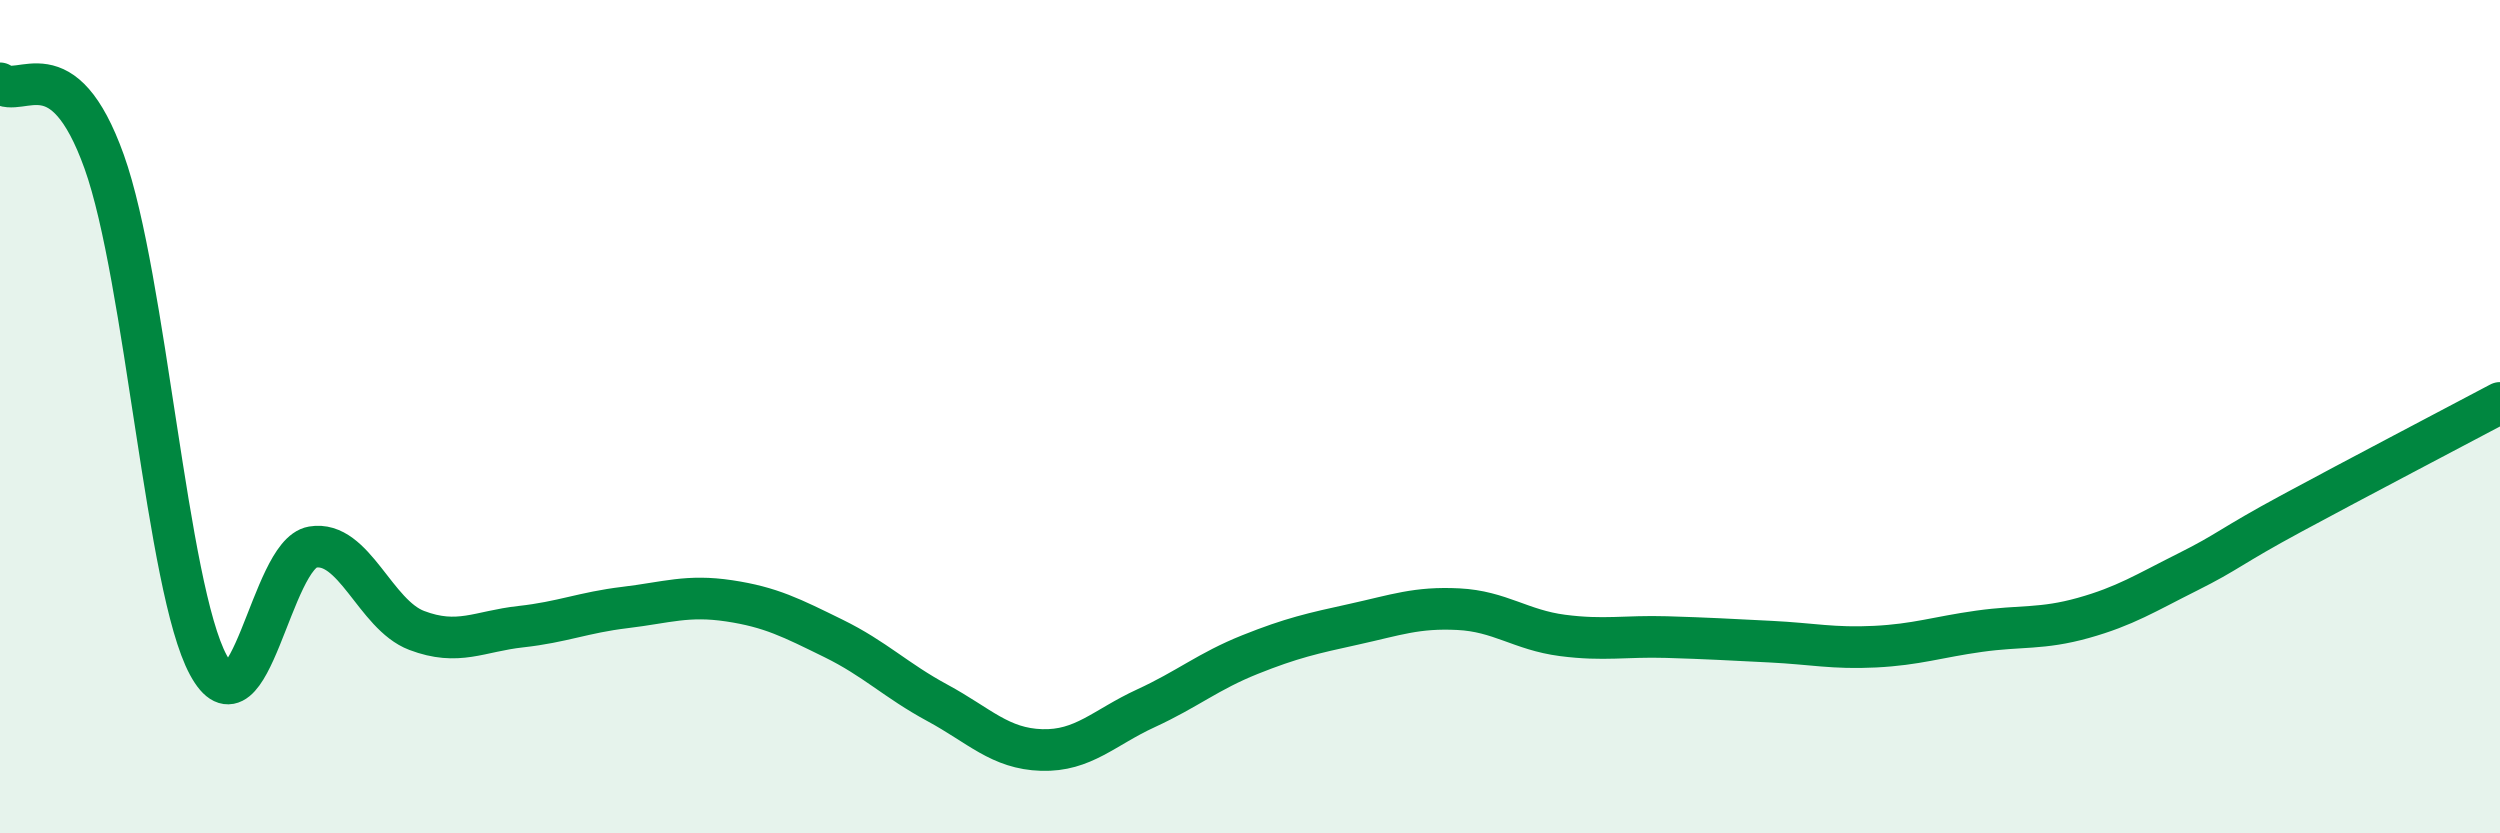
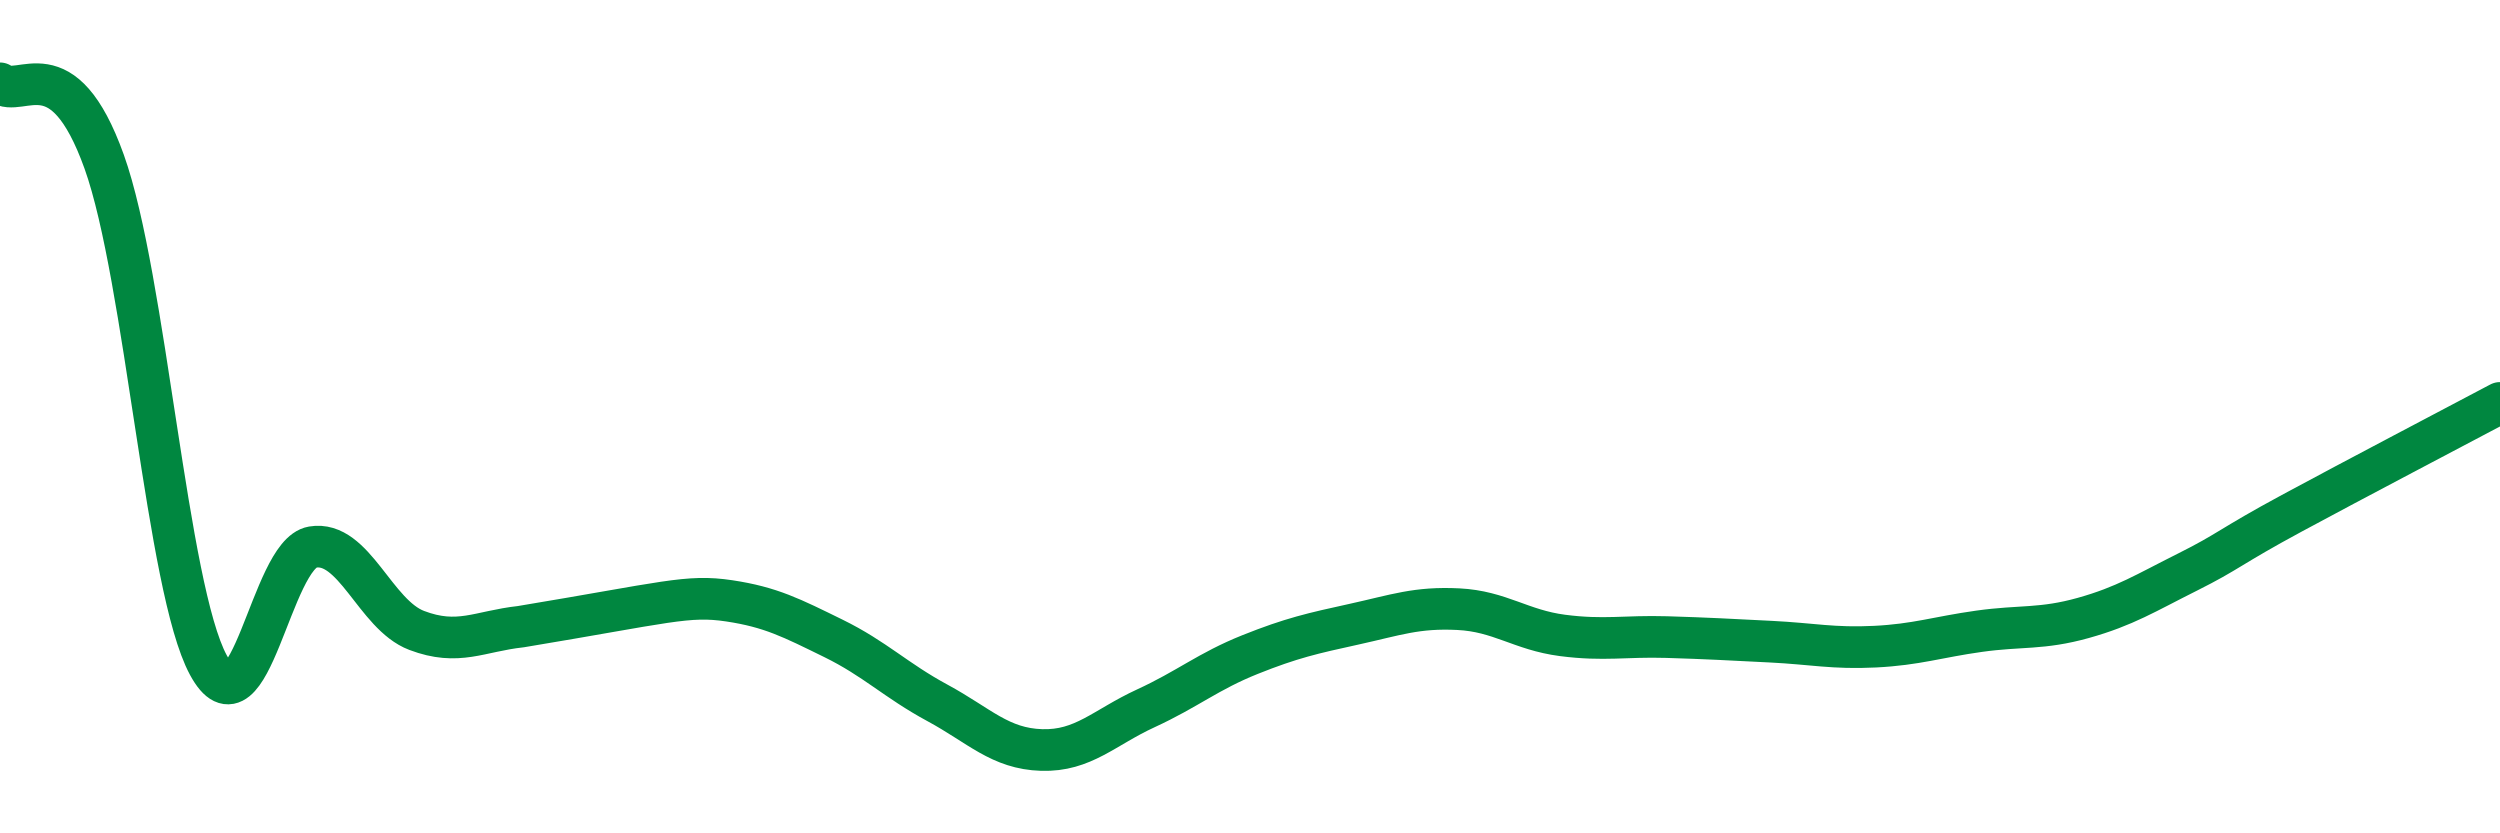
<svg xmlns="http://www.w3.org/2000/svg" width="60" height="20" viewBox="0 0 60 20">
-   <path d="M 0,2 C 0.5,2.38 1.5,1.09 2.5,3.88 C 3.5,6.67 4,14.11 5,15.96 C 6,17.81 6.5,13.3 7.5,13.13 C 8.5,12.96 9,14.75 10,15.13 C 11,15.51 11.5,15.15 12.5,15.04 C 13.5,14.93 14,14.7 15,14.58 C 16,14.46 16.5,14.27 17.5,14.42 C 18.5,14.57 19,14.83 20,15.32 C 21,15.81 21.5,16.33 22.5,16.87 C 23.5,17.41 24,17.97 25,18 C 26,18.03 26.5,17.46 27.5,17 C 28.5,16.54 29,16.11 30,15.71 C 31,15.31 31.5,15.2 32.5,14.98 C 33.5,14.76 34,14.57 35,14.62 C 36,14.67 36.5,15.12 37.5,15.25 C 38.5,15.38 39,15.26 40,15.29 C 41,15.32 41.5,15.35 42.5,15.4 C 43.5,15.45 44,15.57 45,15.52 C 46,15.47 46.5,15.29 47.5,15.15 C 48.5,15.01 49,15.11 50,14.83 C 51,14.55 51.5,14.23 52.5,13.73 C 53.5,13.23 53.5,13.13 55,12.32 C 56.5,11.51 59,10.2 60,9.67L60 20L0 20Z" fill="#008740" opacity="0.1" stroke-linecap="round" stroke-linejoin="round" />
-   <path d="M 0,2 C 0.5,2.38 1.5,1.09 2.5,3.88 C 3.5,6.67 4,14.11 5,15.96 C 6,17.81 6.5,13.3 7.5,13.13 C 8.5,12.96 9,14.75 10,15.13 C 11,15.51 11.5,15.15 12.5,15.04 C 13.5,14.93 14,14.7 15,14.58 C 16,14.46 16.5,14.27 17.5,14.42 C 18.5,14.57 19,14.83 20,15.32 C 21,15.81 21.5,16.33 22.5,16.87 C 23.5,17.41 24,17.97 25,18 C 26,18.03 26.5,17.46 27.5,17 C 28.5,16.54 29,16.11 30,15.71 C 31,15.31 31.5,15.2 32.5,14.98 C 33.5,14.76 34,14.57 35,14.62 C 36,14.67 36.5,15.12 37.5,15.25 C 38.5,15.38 39,15.26 40,15.29 C 41,15.32 41.5,15.35 42.5,15.4 C 43.5,15.45 44,15.57 45,15.52 C 46,15.47 46.5,15.29 47.5,15.15 C 48.5,15.01 49,15.11 50,14.83 C 51,14.55 51.5,14.23 52.5,13.73 C 53.5,13.23 53.5,13.13 55,12.32 C 56.5,11.51 59,10.2 60,9.67" stroke="#008740" stroke-width="1" fill="none" stroke-linecap="round" stroke-linejoin="round" />
+   <path d="M 0,2 C 0.5,2.38 1.5,1.09 2.5,3.88 C 3.5,6.67 4,14.11 5,15.96 C 6,17.81 6.5,13.3 7.5,13.13 C 8.5,12.96 9,14.75 10,15.13 C 11,15.51 11.5,15.15 12.5,15.04 C 16,14.46 16.5,14.27 17.5,14.42 C 18.5,14.57 19,14.83 20,15.32 C 21,15.81 21.5,16.33 22.5,16.87 C 23.5,17.41 24,17.97 25,18 C 26,18.03 26.5,17.46 27.5,17 C 28.5,16.54 29,16.11 30,15.71 C 31,15.31 31.5,15.2 32.5,14.98 C 33.5,14.76 34,14.57 35,14.62 C 36,14.67 36.5,15.12 37.5,15.25 C 38.5,15.38 39,15.26 40,15.29 C 41,15.32 41.5,15.35 42.5,15.4 C 43.5,15.45 44,15.57 45,15.52 C 46,15.47 46.5,15.29 47.5,15.15 C 48.5,15.01 49,15.11 50,14.83 C 51,14.55 51.5,14.23 52.5,13.73 C 53.5,13.23 53.5,13.13 55,12.32 C 56.5,11.51 59,10.2 60,9.67" stroke="#008740" stroke-width="1" fill="none" stroke-linecap="round" stroke-linejoin="round" />
</svg>